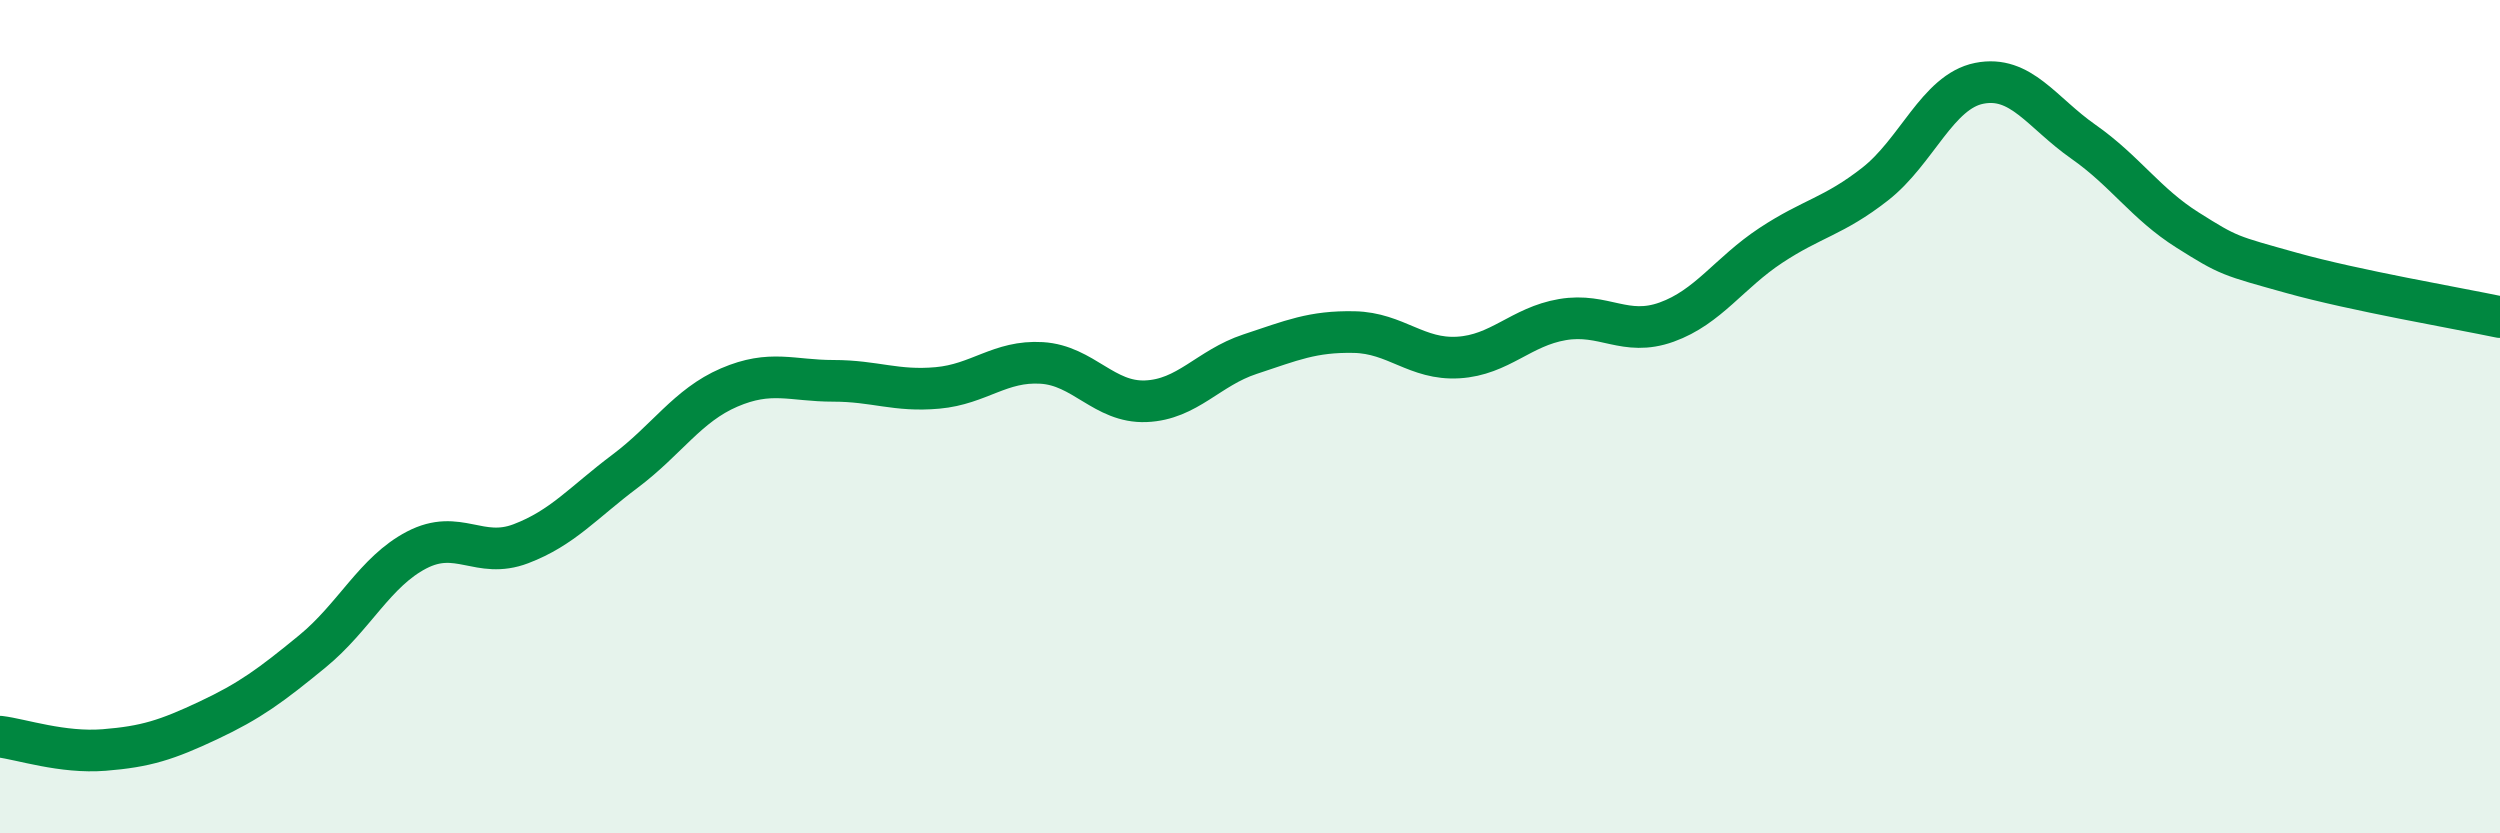
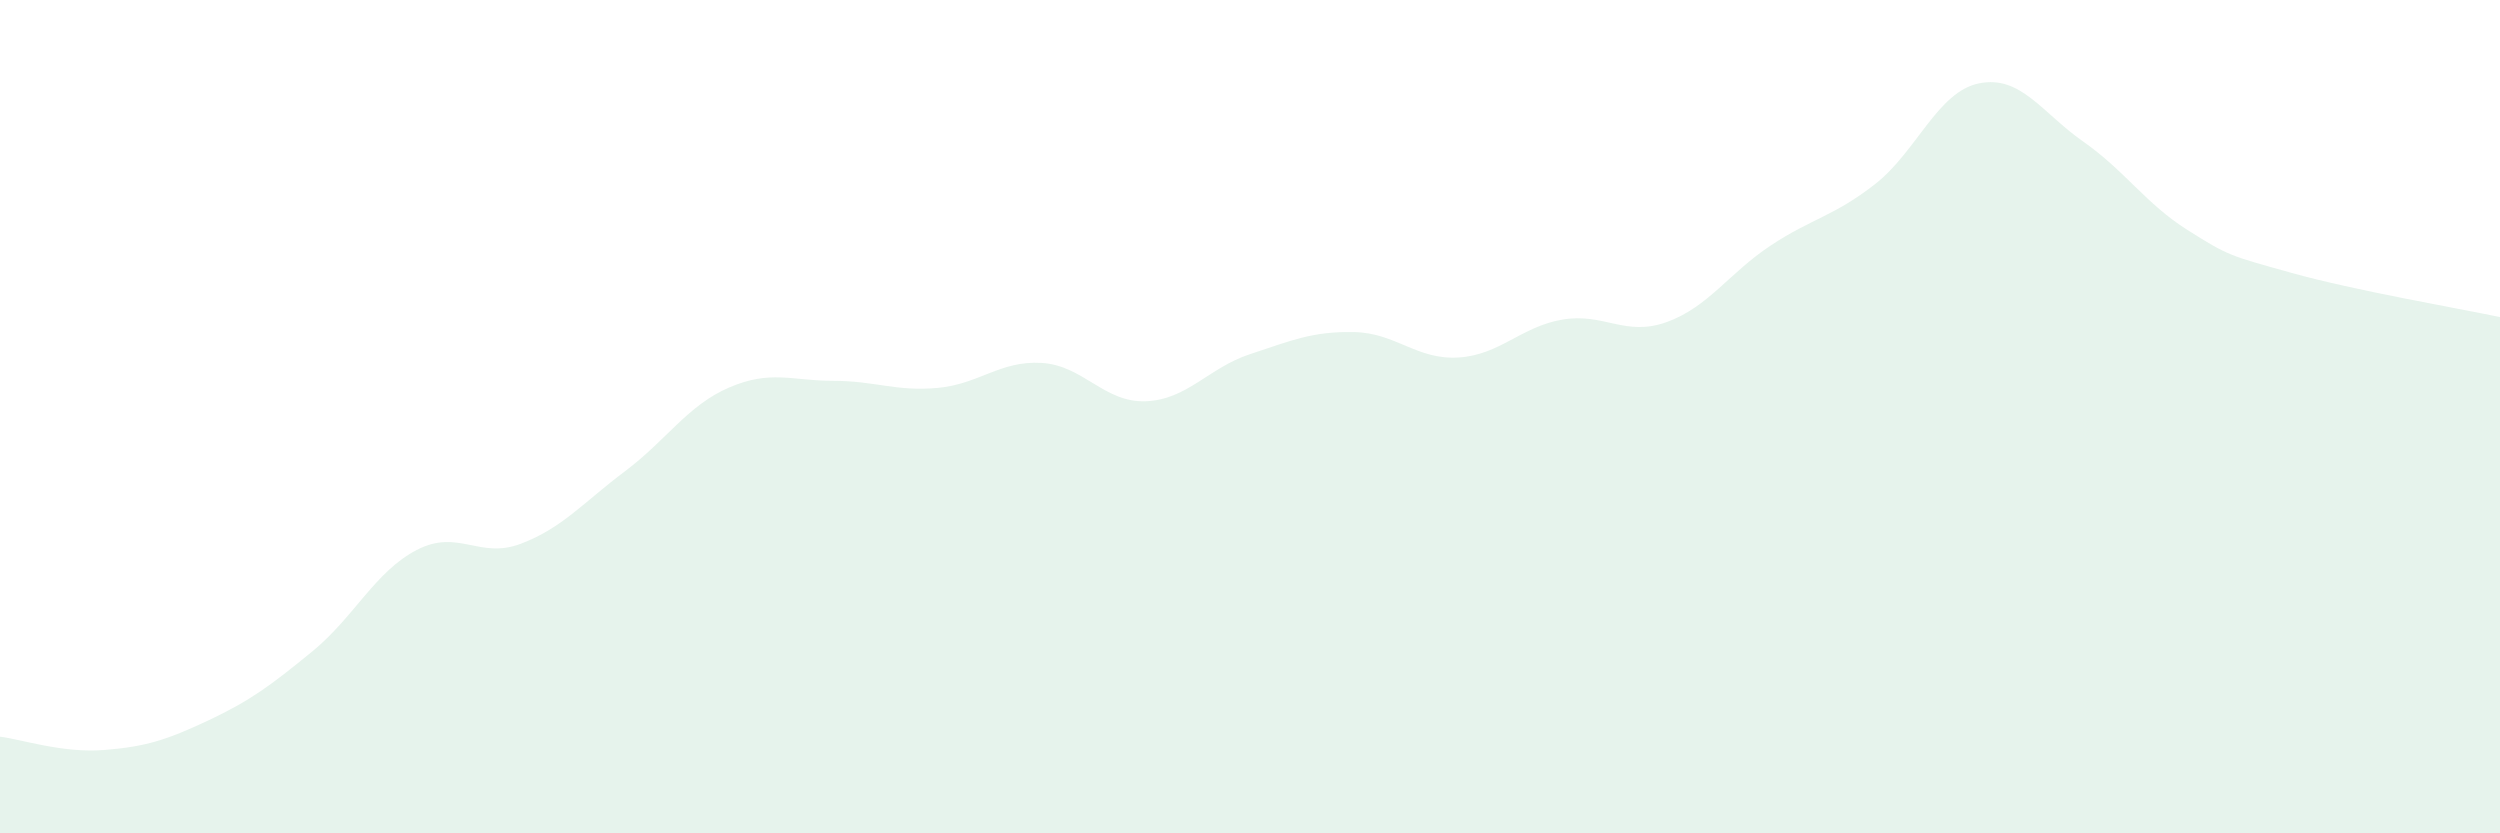
<svg xmlns="http://www.w3.org/2000/svg" width="60" height="20" viewBox="0 0 60 20">
  <path d="M 0,17.68 C 0.5,17.74 1.5,18.08 2.5,18 C 3.5,17.92 4,17.76 5,17.29 C 6,16.82 6.5,16.45 7.5,15.63 C 8.5,14.81 9,13.72 10,13.2 C 11,12.68 11.5,13.43 12.5,13.05 C 13.5,12.67 14,12.06 15,11.31 C 16,10.56 16.5,9.73 17.5,9.3 C 18.5,8.87 19,9.14 20,9.14 C 21,9.14 21.5,9.4 22.5,9.31 C 23.5,9.22 24,8.65 25,8.71 C 26,8.77 26.5,9.67 27.5,9.63 C 28.5,9.59 29,8.83 30,8.5 C 31,8.17 31.5,7.95 32.5,7.97 C 33.5,7.99 34,8.64 35,8.58 C 36,8.52 36.5,7.84 37.5,7.67 C 38.5,7.5 39,8.09 40,7.73 C 41,7.37 41.5,6.55 42.5,5.89 C 43.5,5.23 44,5.2 45,4.42 C 46,3.64 46.5,2.2 47.5,2 C 48.5,1.8 49,2.7 50,3.4 C 51,4.1 51.5,4.89 52.5,5.52 C 53.5,6.15 53.5,6.13 55,6.55 C 56.5,6.97 59,7.4 60,7.61L60 20L0 20Z" fill="#008740" opacity="0.1" stroke-linecap="round" stroke-linejoin="round" />
-   <path d="M 0,17.68 C 0.5,17.74 1.5,18.08 2.5,18 C 3.5,17.92 4,17.76 5,17.29 C 6,16.82 6.5,16.45 7.5,15.63 C 8.5,14.81 9,13.72 10,13.2 C 11,12.68 11.5,13.43 12.5,13.05 C 13.5,12.67 14,12.06 15,11.31 C 16,10.56 16.5,9.73 17.5,9.3 C 18.5,8.87 19,9.14 20,9.14 C 21,9.14 21.5,9.4 22.5,9.31 C 23.5,9.22 24,8.65 25,8.71 C 26,8.77 26.5,9.67 27.5,9.63 C 28.5,9.59 29,8.83 30,8.5 C 31,8.17 31.5,7.95 32.5,7.97 C 33.5,7.99 34,8.64 35,8.58 C 36,8.52 36.5,7.84 37.5,7.67 C 38.5,7.5 39,8.09 40,7.73 C 41,7.37 41.5,6.55 42.5,5.89 C 43.5,5.23 44,5.2 45,4.42 C 46,3.64 46.5,2.2 47.5,2 C 48.5,1.8 49,2.7 50,3.4 C 51,4.1 51.5,4.89 52.5,5.52 C 53.5,6.15 53.5,6.13 55,6.55 C 56.5,6.97 59,7.4 60,7.61" stroke="#008740" stroke-width="1" fill="none" stroke-linecap="round" stroke-linejoin="round" />
</svg>